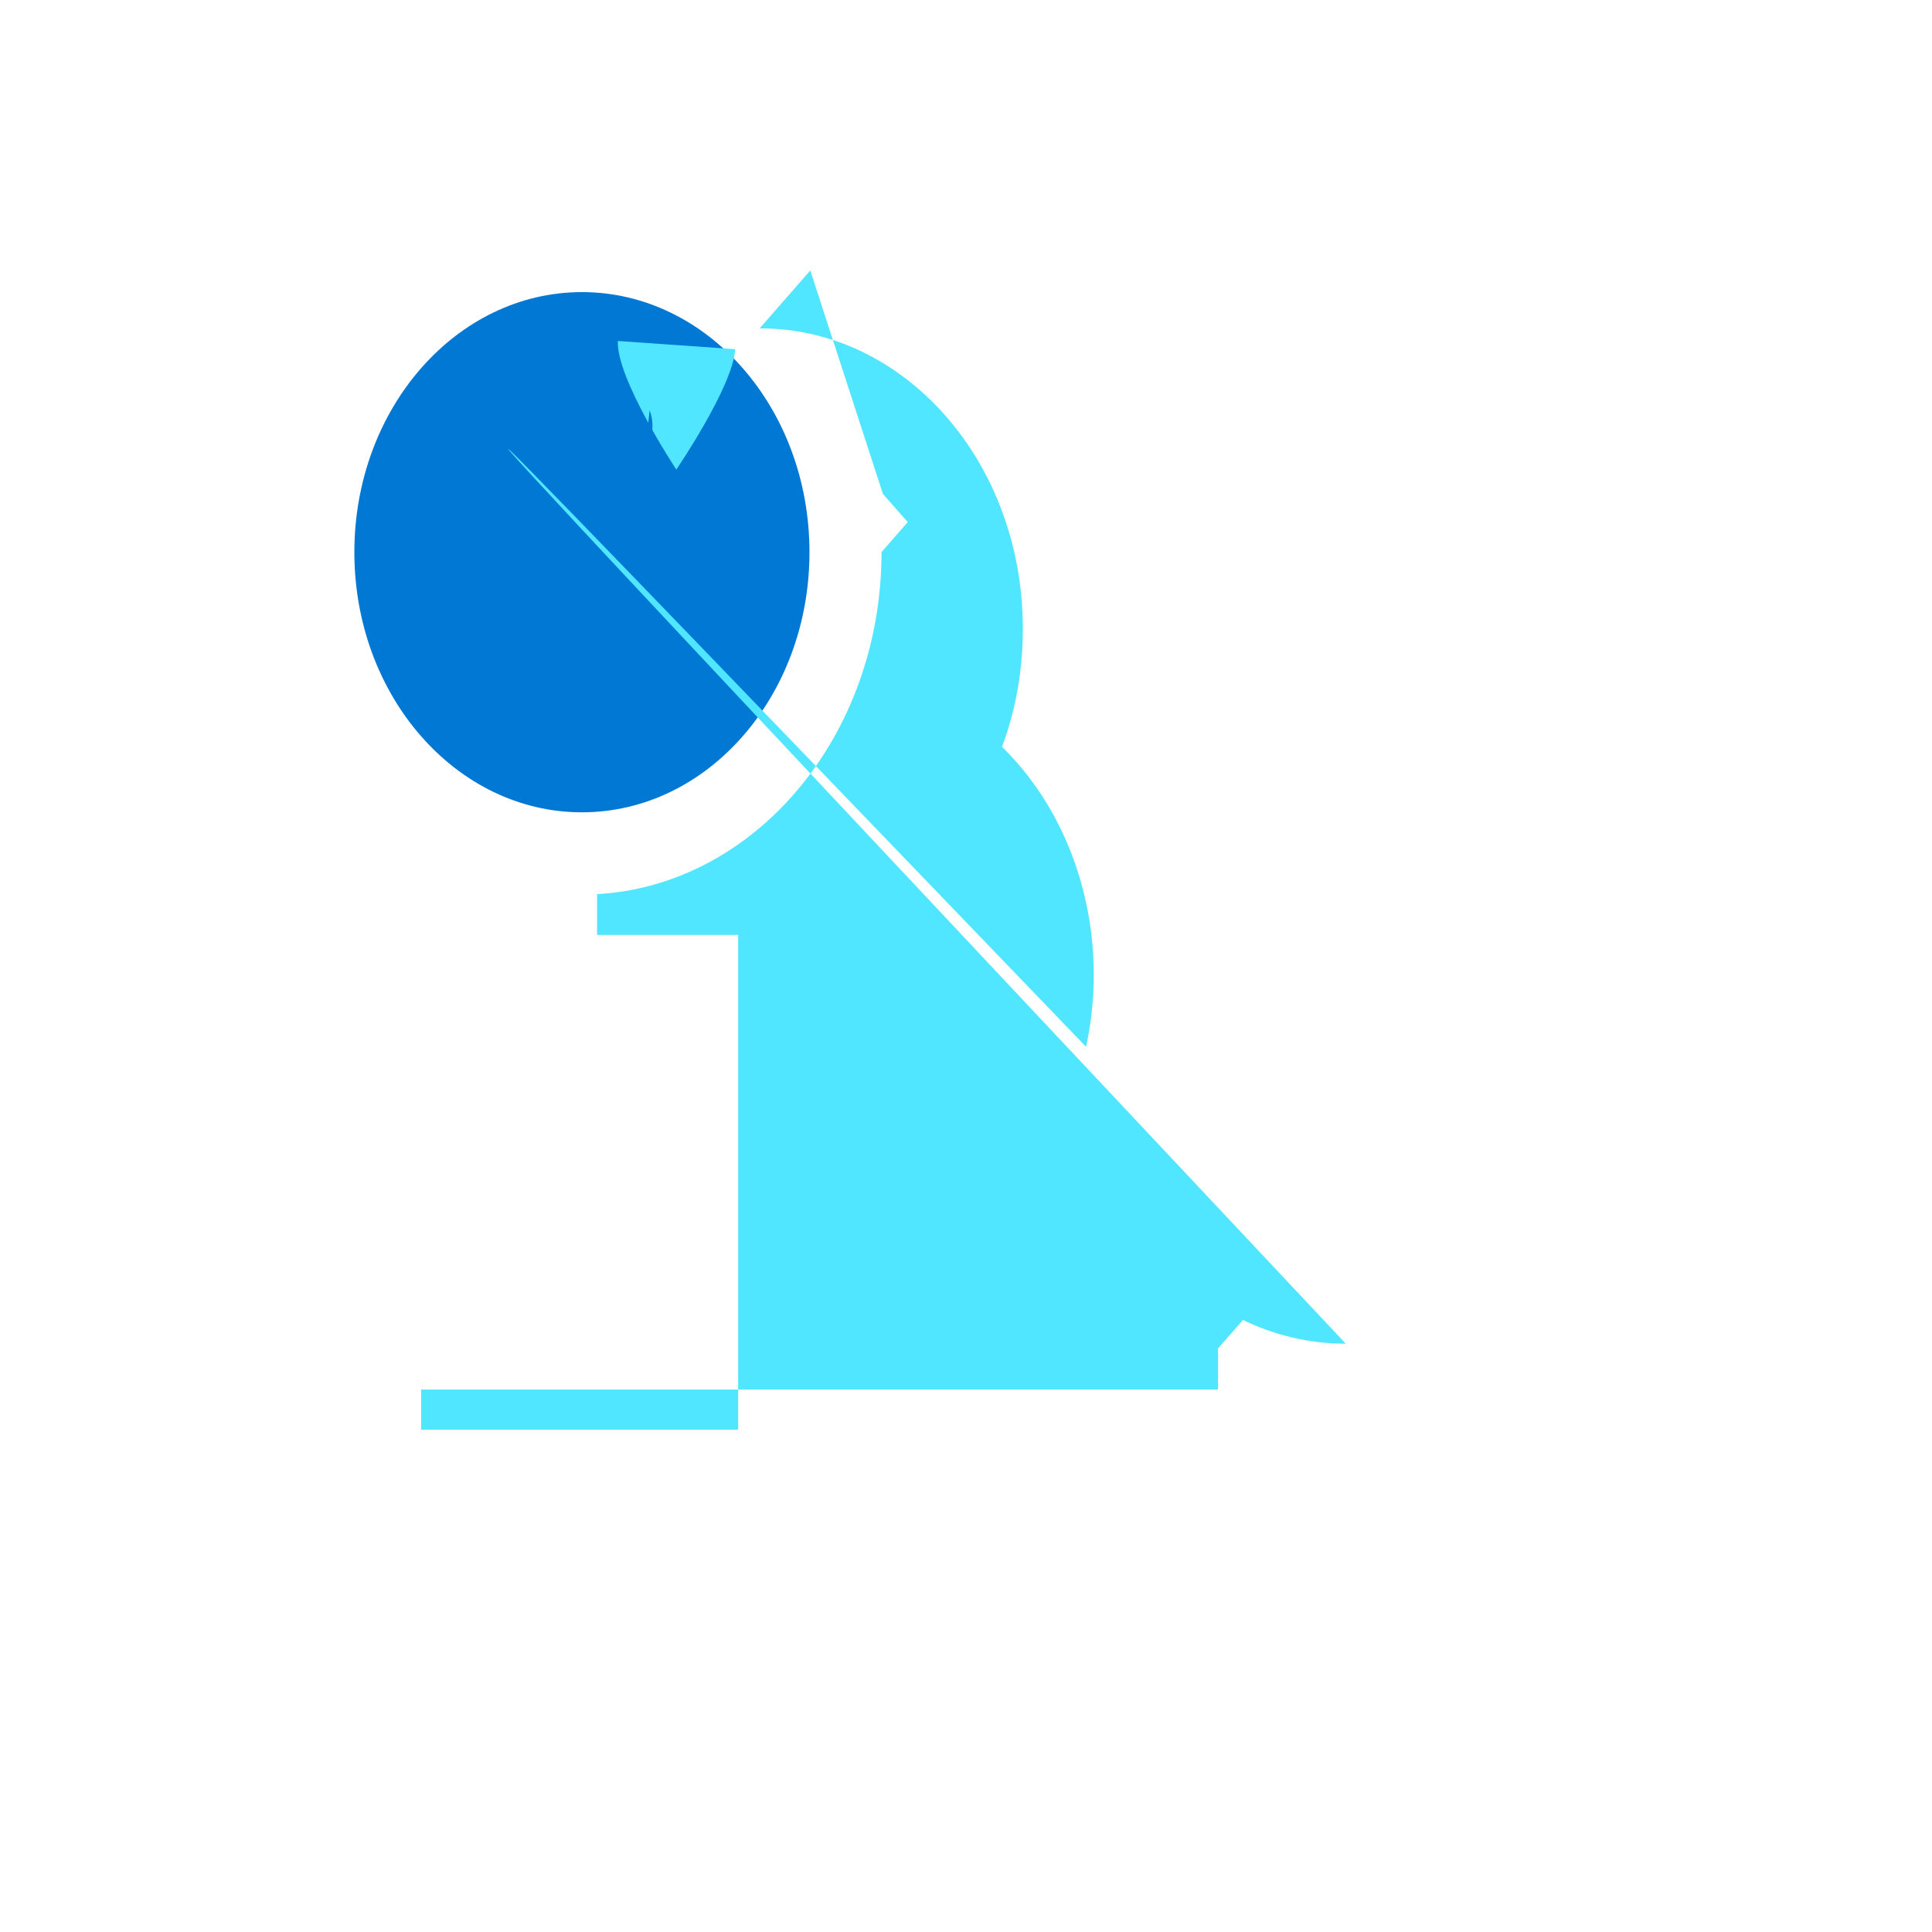
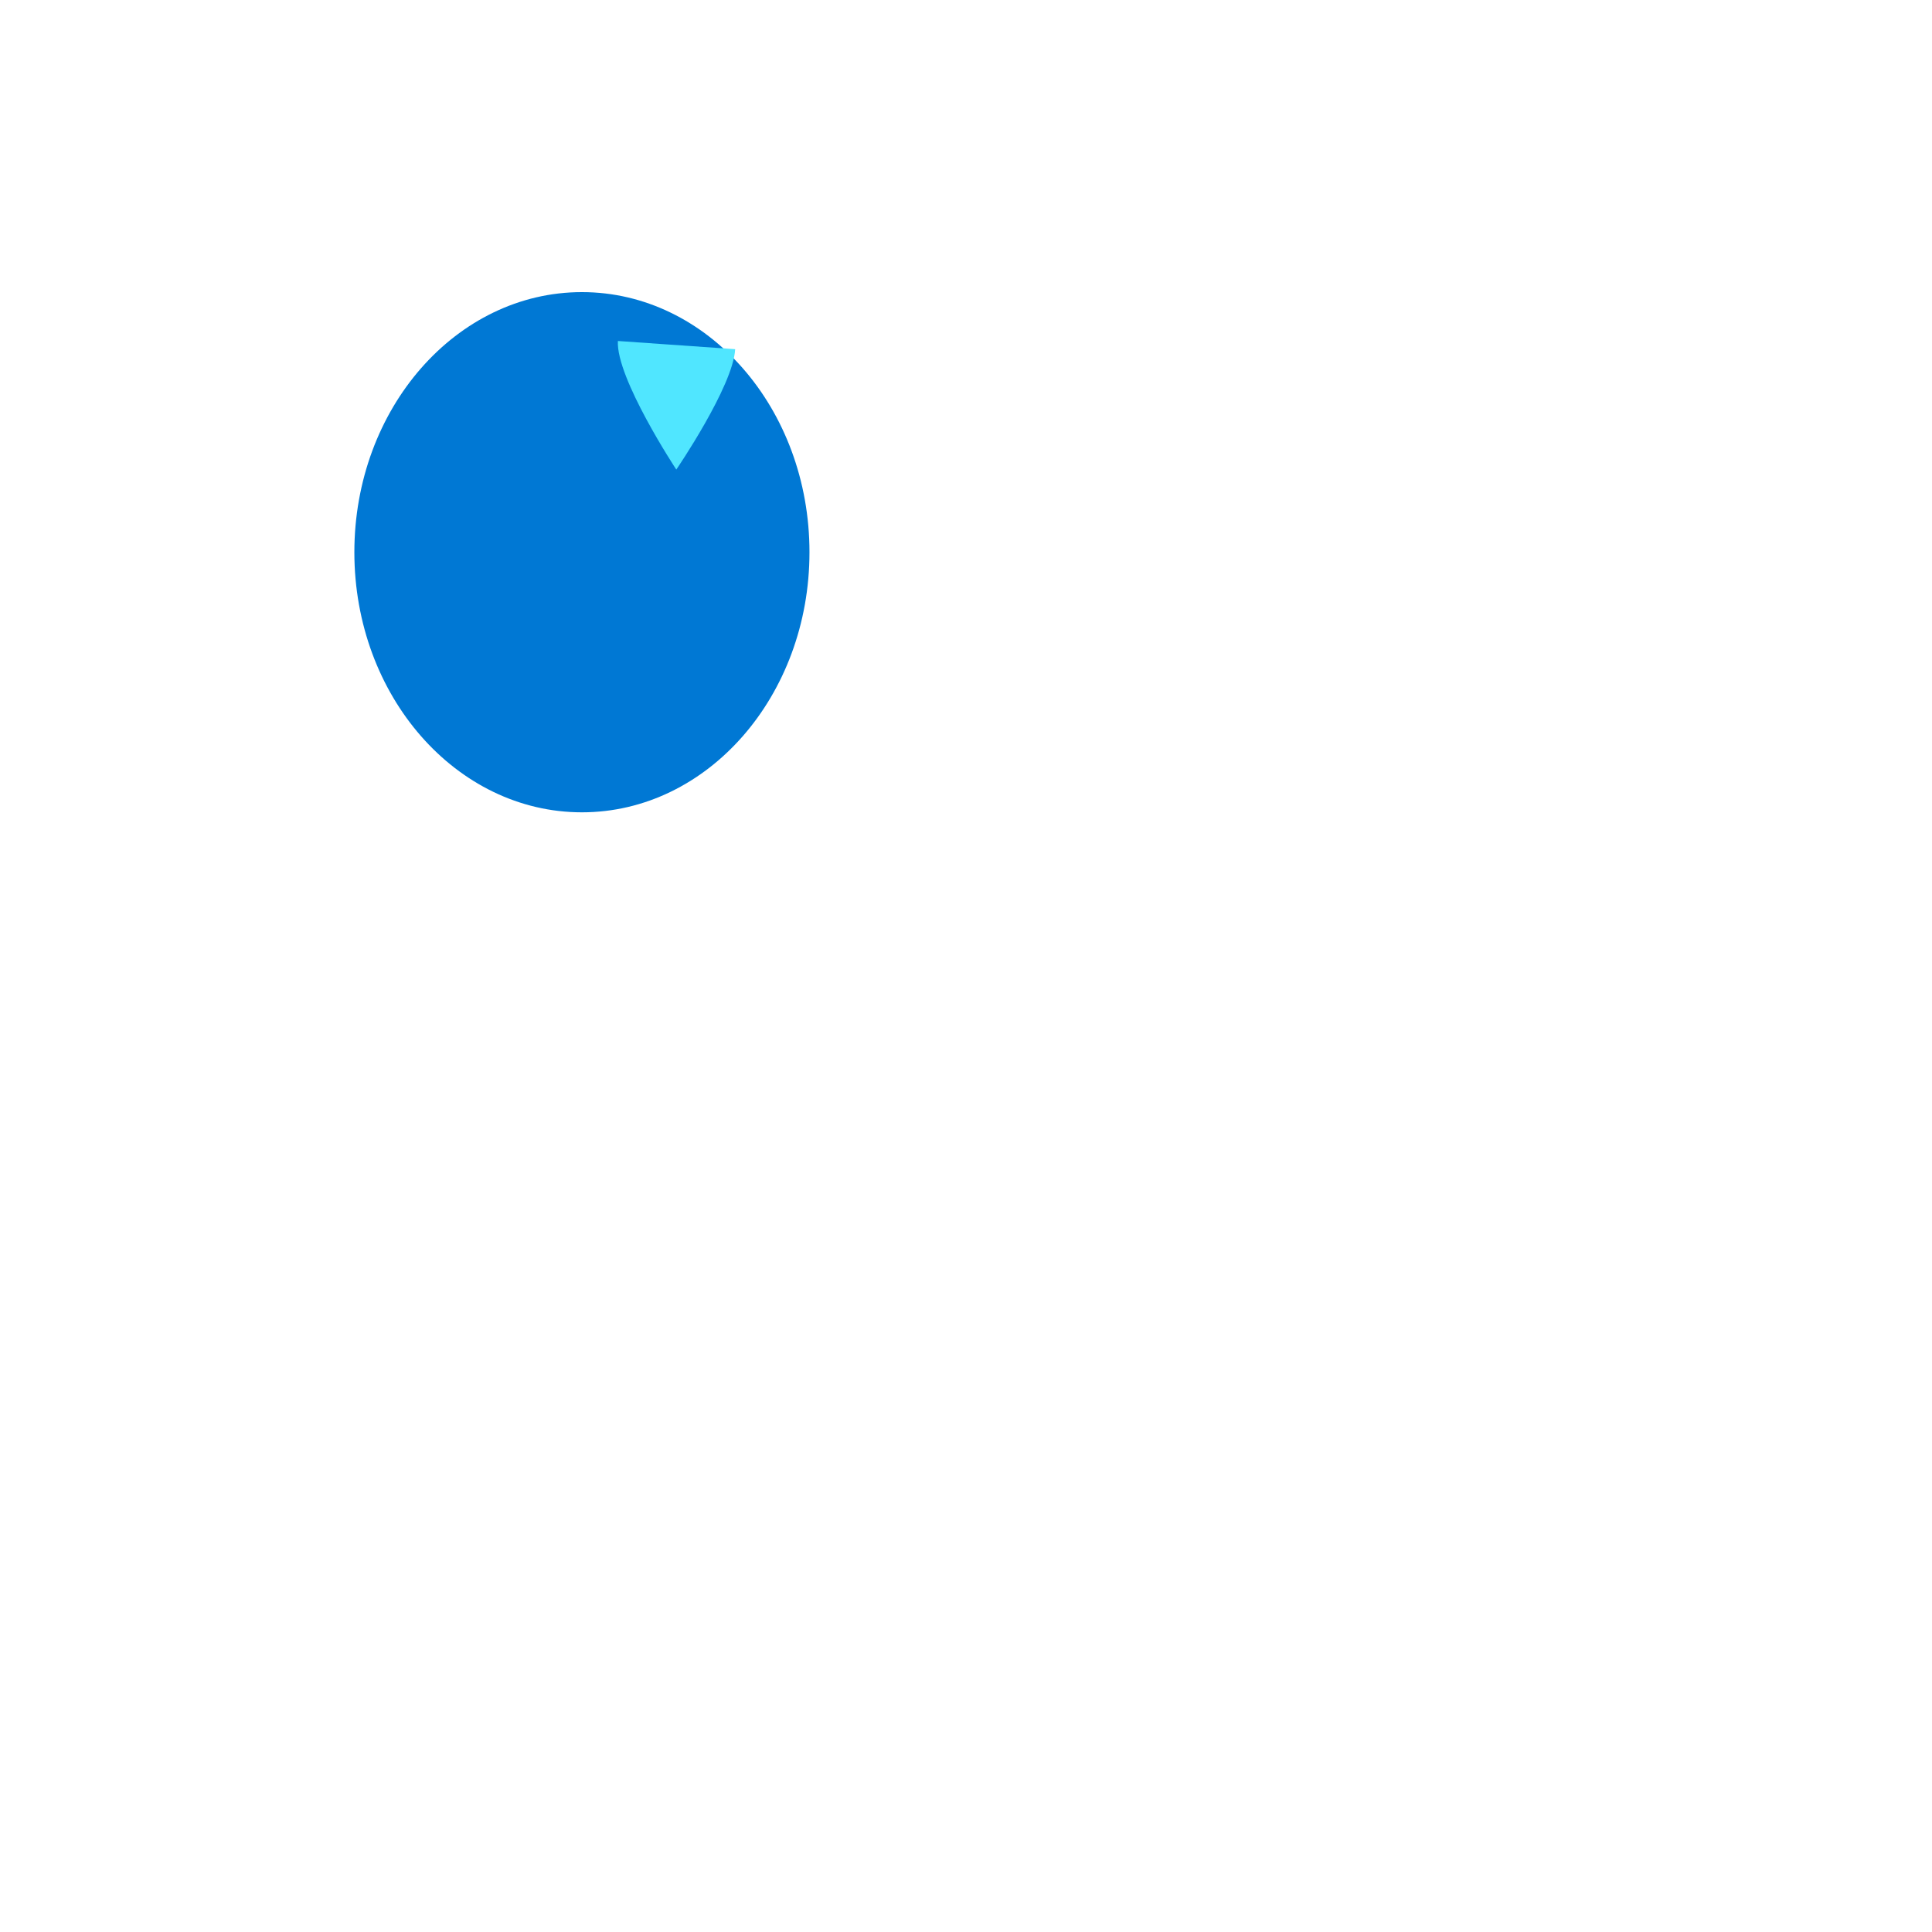
<svg xmlns="http://www.w3.org/2000/svg" version="1.1" width="100%" height="100%" id="svgWorkerArea" viewBox="-25 -25 625 625" style="background: white;">
  <defs id="defsdoc">
    <pattern id="patternBool" x="0" y="0" width="10" height="10" patternUnits="userSpaceOnUse" patternTransform="rotate(35)">
-       <circle cx="5" cy="5" r="4" style="stroke: none;fill: #ff000070;" />
-     </pattern>
+       </pattern>
  </defs>
  <g id="fileImp-533524560" class="cosito">
    <path id="pathImp-85858244" fill="#0078D4" class="grouped" d="M163.251 237.784C203.902 237.784 236.863 200.112 236.863 153.641 236.863 107.17 203.902 69.499 163.251 69.499 122.597 69.499 89.636 107.17 89.636 153.641 89.636 200.112 122.597 237.784 163.251 237.784 163.251 237.784 163.251 237.784 163.251 237.784" />
-     <path id="pathImp-584431073" fill="#50E6FF" class="grouped" d="M237.129 62.5C237.129 62.5 220.893 81.06 220.893 81.06 220.893 81.06 220.739 81.235 220.739 81.235 267.817 81.086 306.013 124.747 305.882 178.559 305.882 191.73 303.643 204.551 299.155 216.587 323.541 240.461 334.061 278.017 326.341 313.642 64.504 41.515 64.504 41.515 410.364 409.687 398.805 409.687 387.63 407.121 377.096 401.996 377.096 401.996 369.032 411.209 369.032 411.209 369.032 411.209 369.032 424.509 369.032 424.509 369.032 424.509 111.236 424.509 111.236 424.509 111.236 424.509 111.236 437.5 111.236 437.5 111.236 437.5 213.786 437.5 213.786 437.5 213.786 437.5 213.786 277.432 213.786 277.432 213.786 277.432 168.155 277.432 168.155 277.432 168.155 277.432 168.155 264.26 168.155 264.26 219.407 261.349 260.171 212.933 260.171 153.605 260.171 153.605 268.646 143.912 268.646 143.912 268.646 143.912 260.627 134.782 260.627 134.782 260.627 134.782 237.129 62.5 237.129 62.5" />
    <path id="pathImp-359219772" fill="#50E6FF" class="grouped" d="M174.883 85.307C174.237 97.307 193.783 126.906 193.783 126.906 193.783 126.906 212.183 99.96 212.828 87.96 212.828 87.96 174.883 85.307 174.883 85.307" />
-     <path id="pathImp-710964616" fill="#0078D4" class="grouped" d="M185.15 107.743C186.779 112.075 186.243 117.073 183.746 120.826 183.746 120.826 185.15 107.743 185.15 107.743" />
  </g>
</svg>